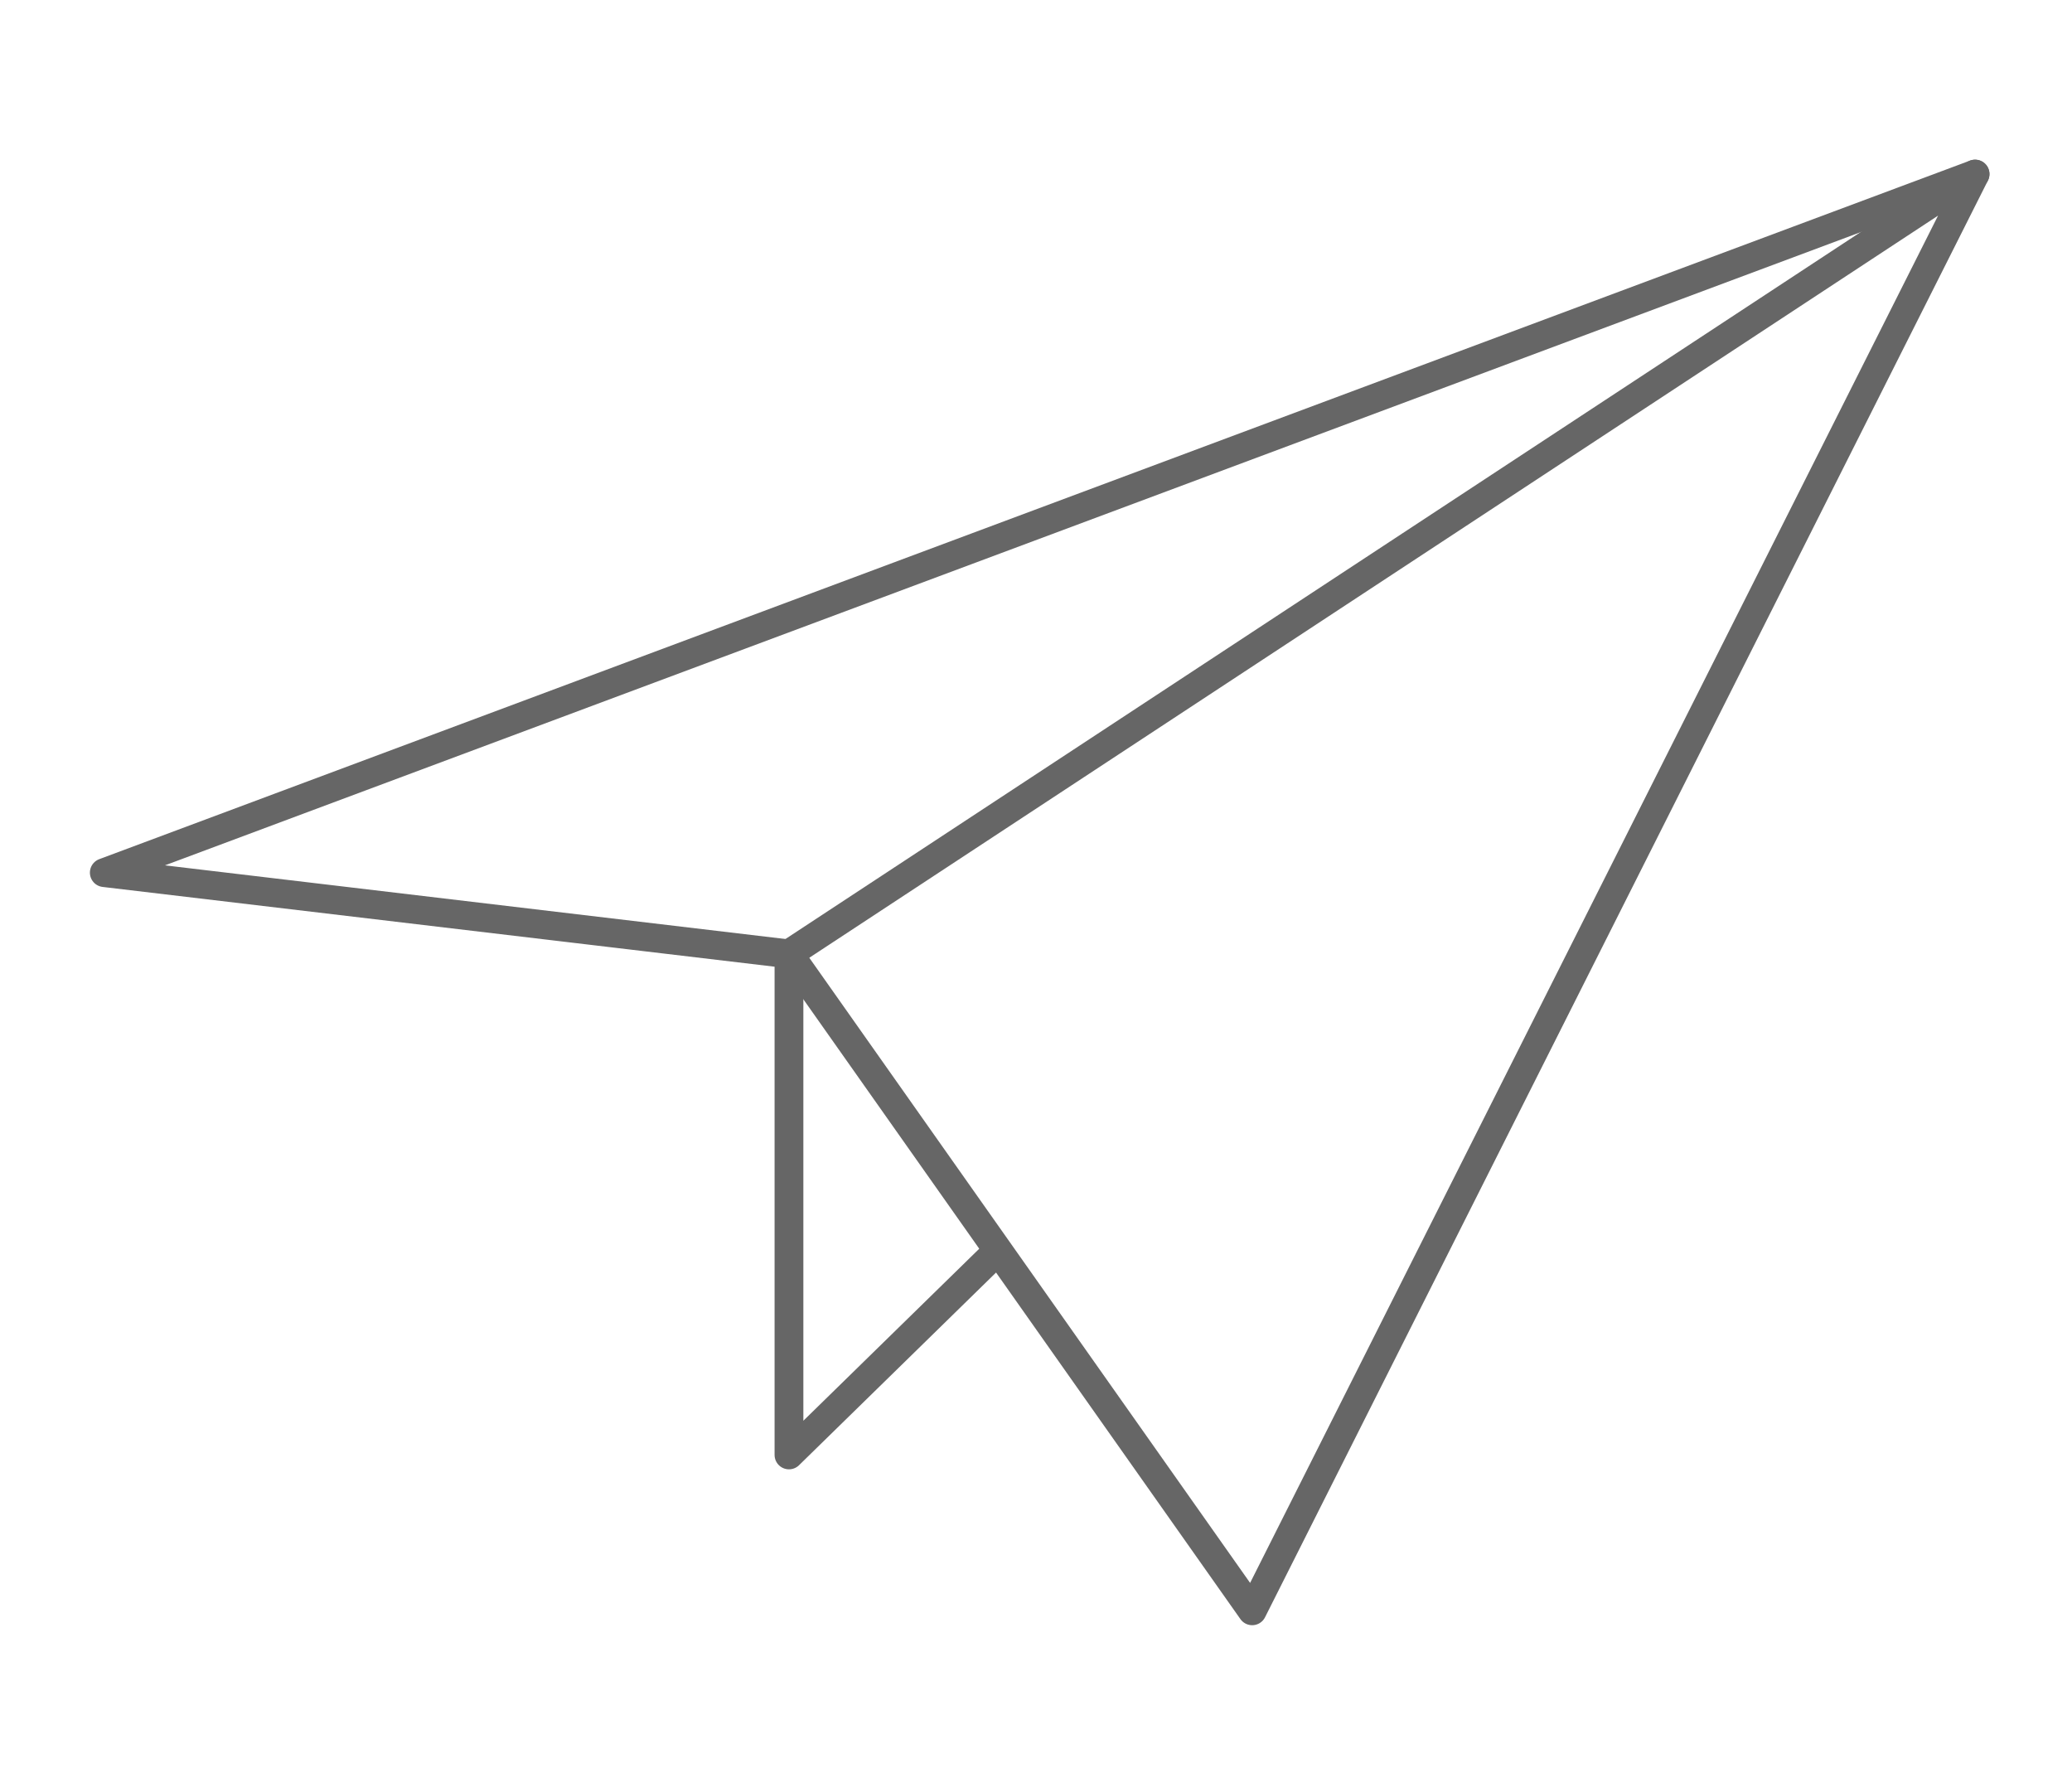
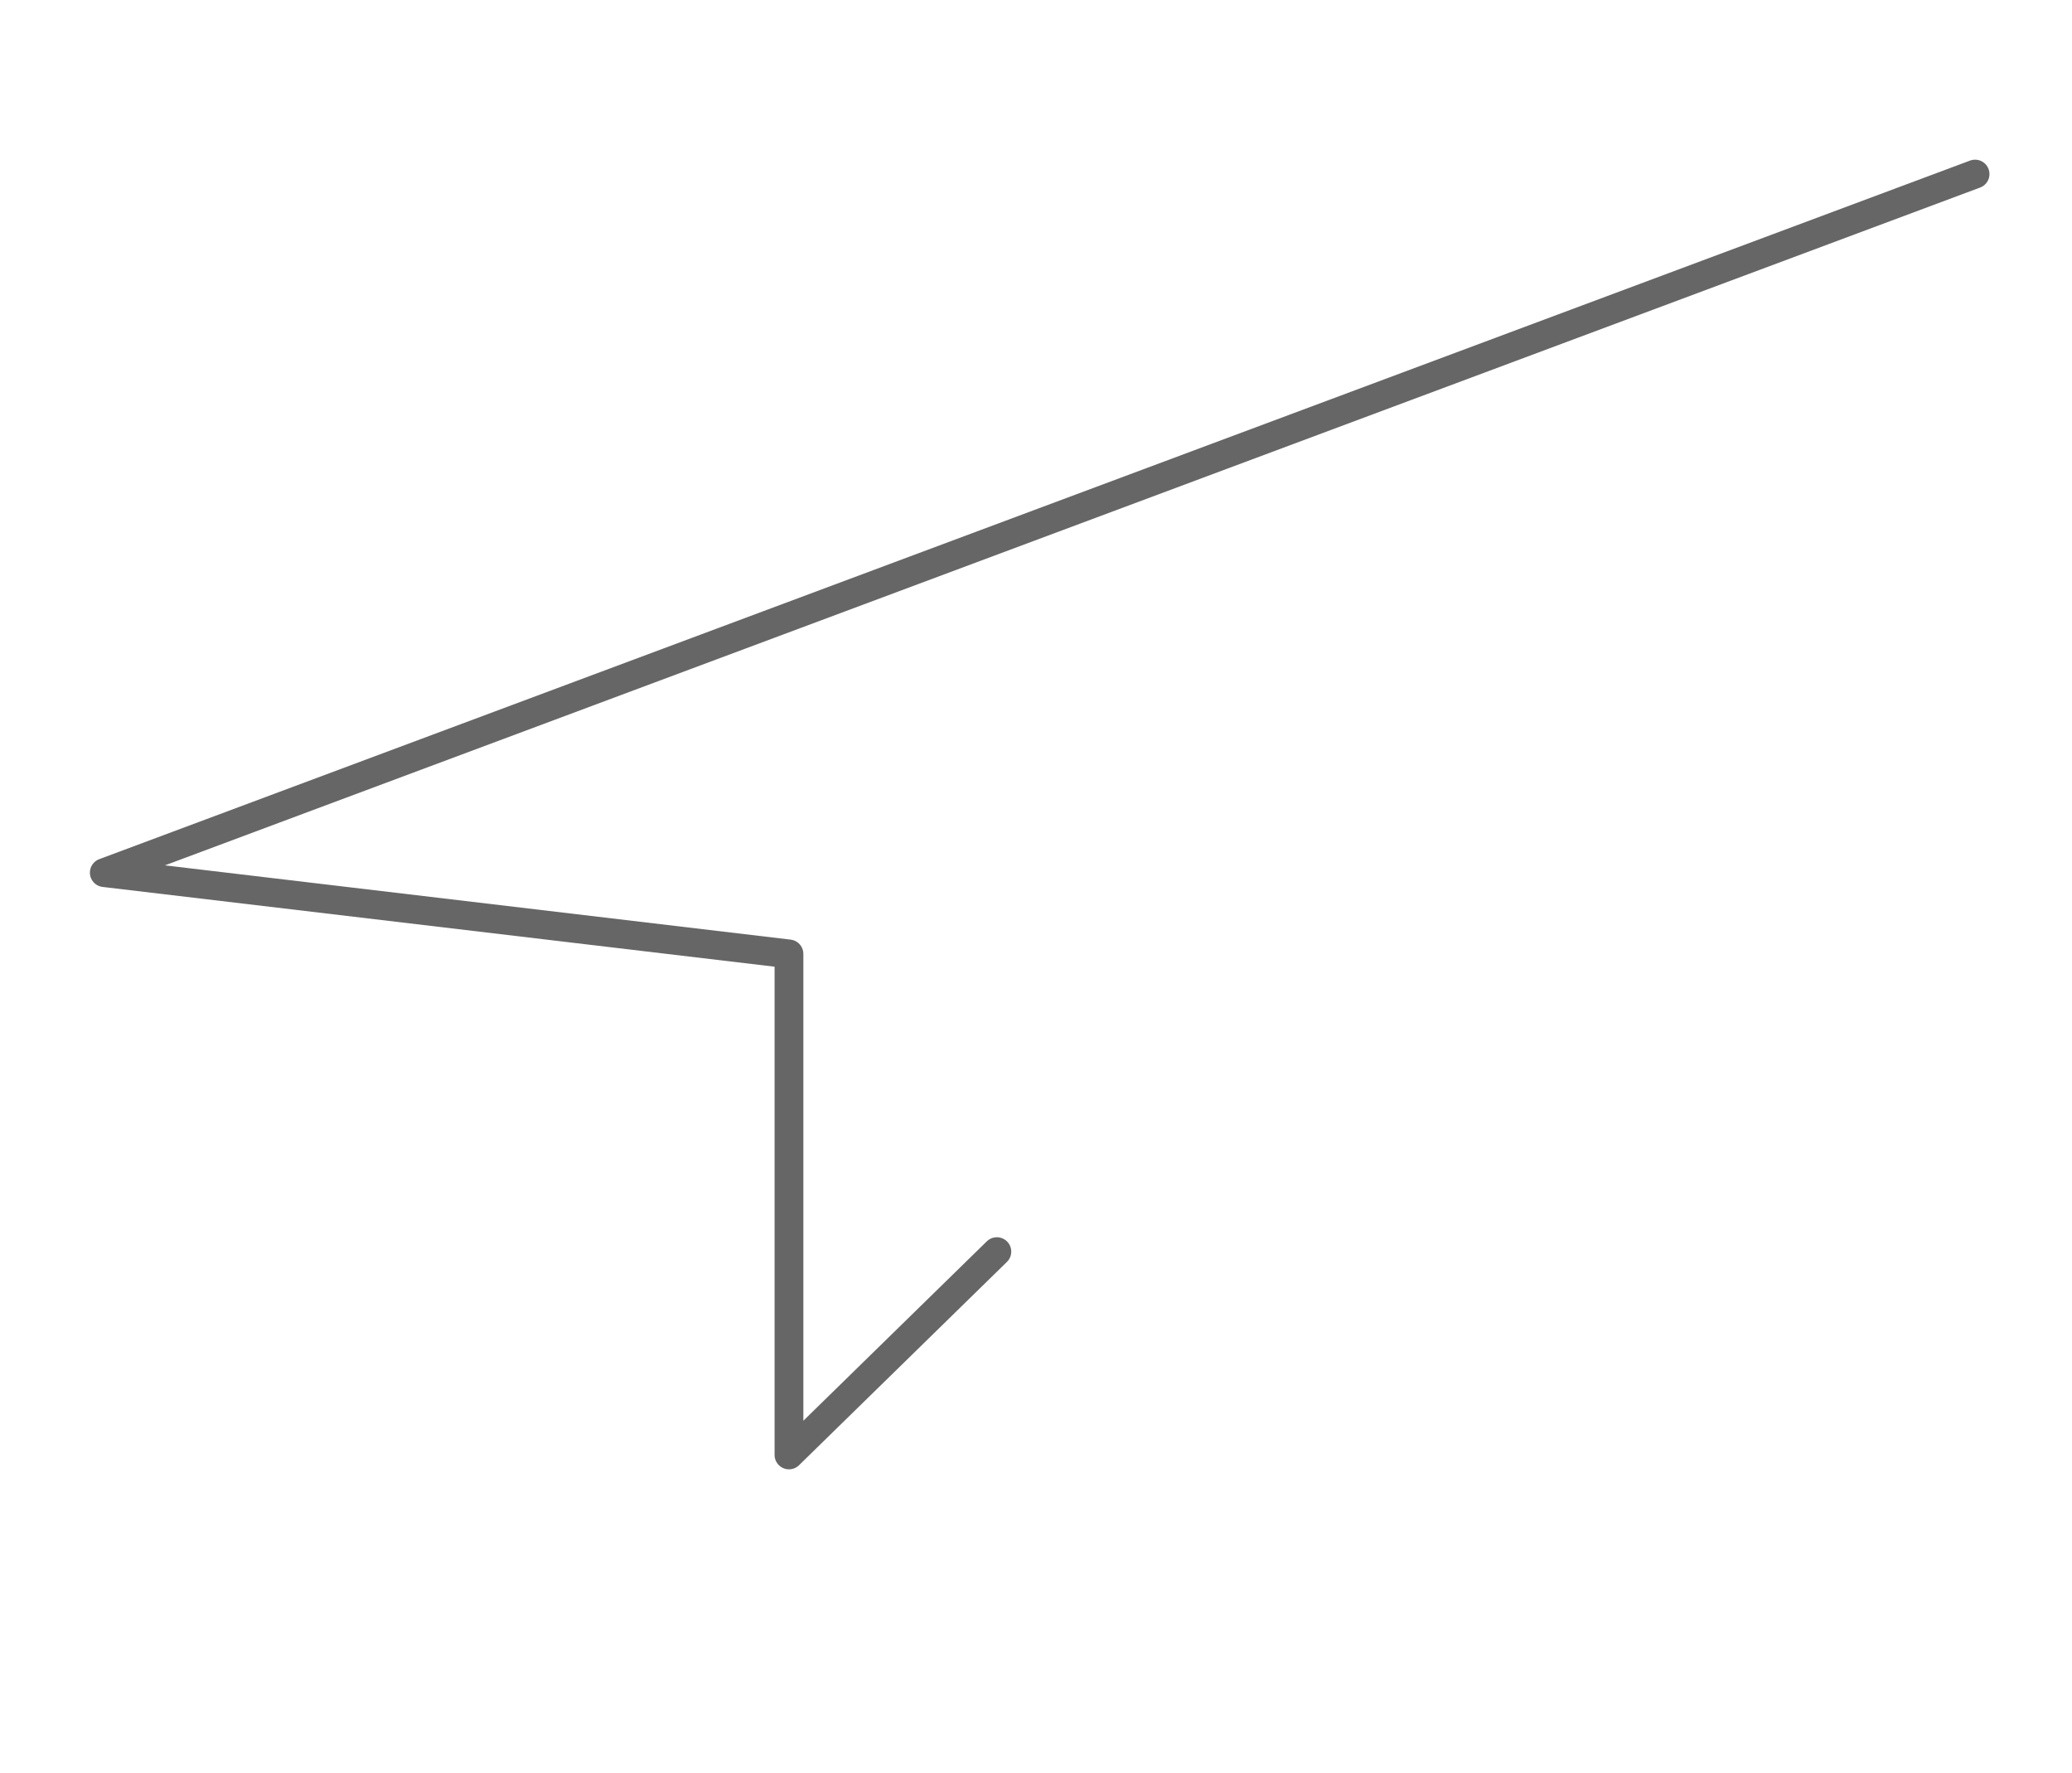
<svg xmlns="http://www.w3.org/2000/svg" version="1.1" id="Ebene_1" x="0px" y="0px" width="90px" height="77px" viewBox="0 0 90 77" style="enable-background:new 0 0 90 77;" xml:space="preserve">
  <style type="text/css">
	.st0{fill:none;stroke:#666666;stroke-width:1.25;stroke-linecap:round;stroke-linejoin:round;stroke-miterlimit:10;}
</style>
-   <polygon class="st0" points="54.39,69.96 85.79,7.56 34.27,41.43 " />
  <polyline class="st0" points="85.79,7.56 4.53,37.9 34.27,41.43 34.27,63.19 43.3,54.36 " />
-   <path class="st0" d="M85.79,7.56" />
</svg>